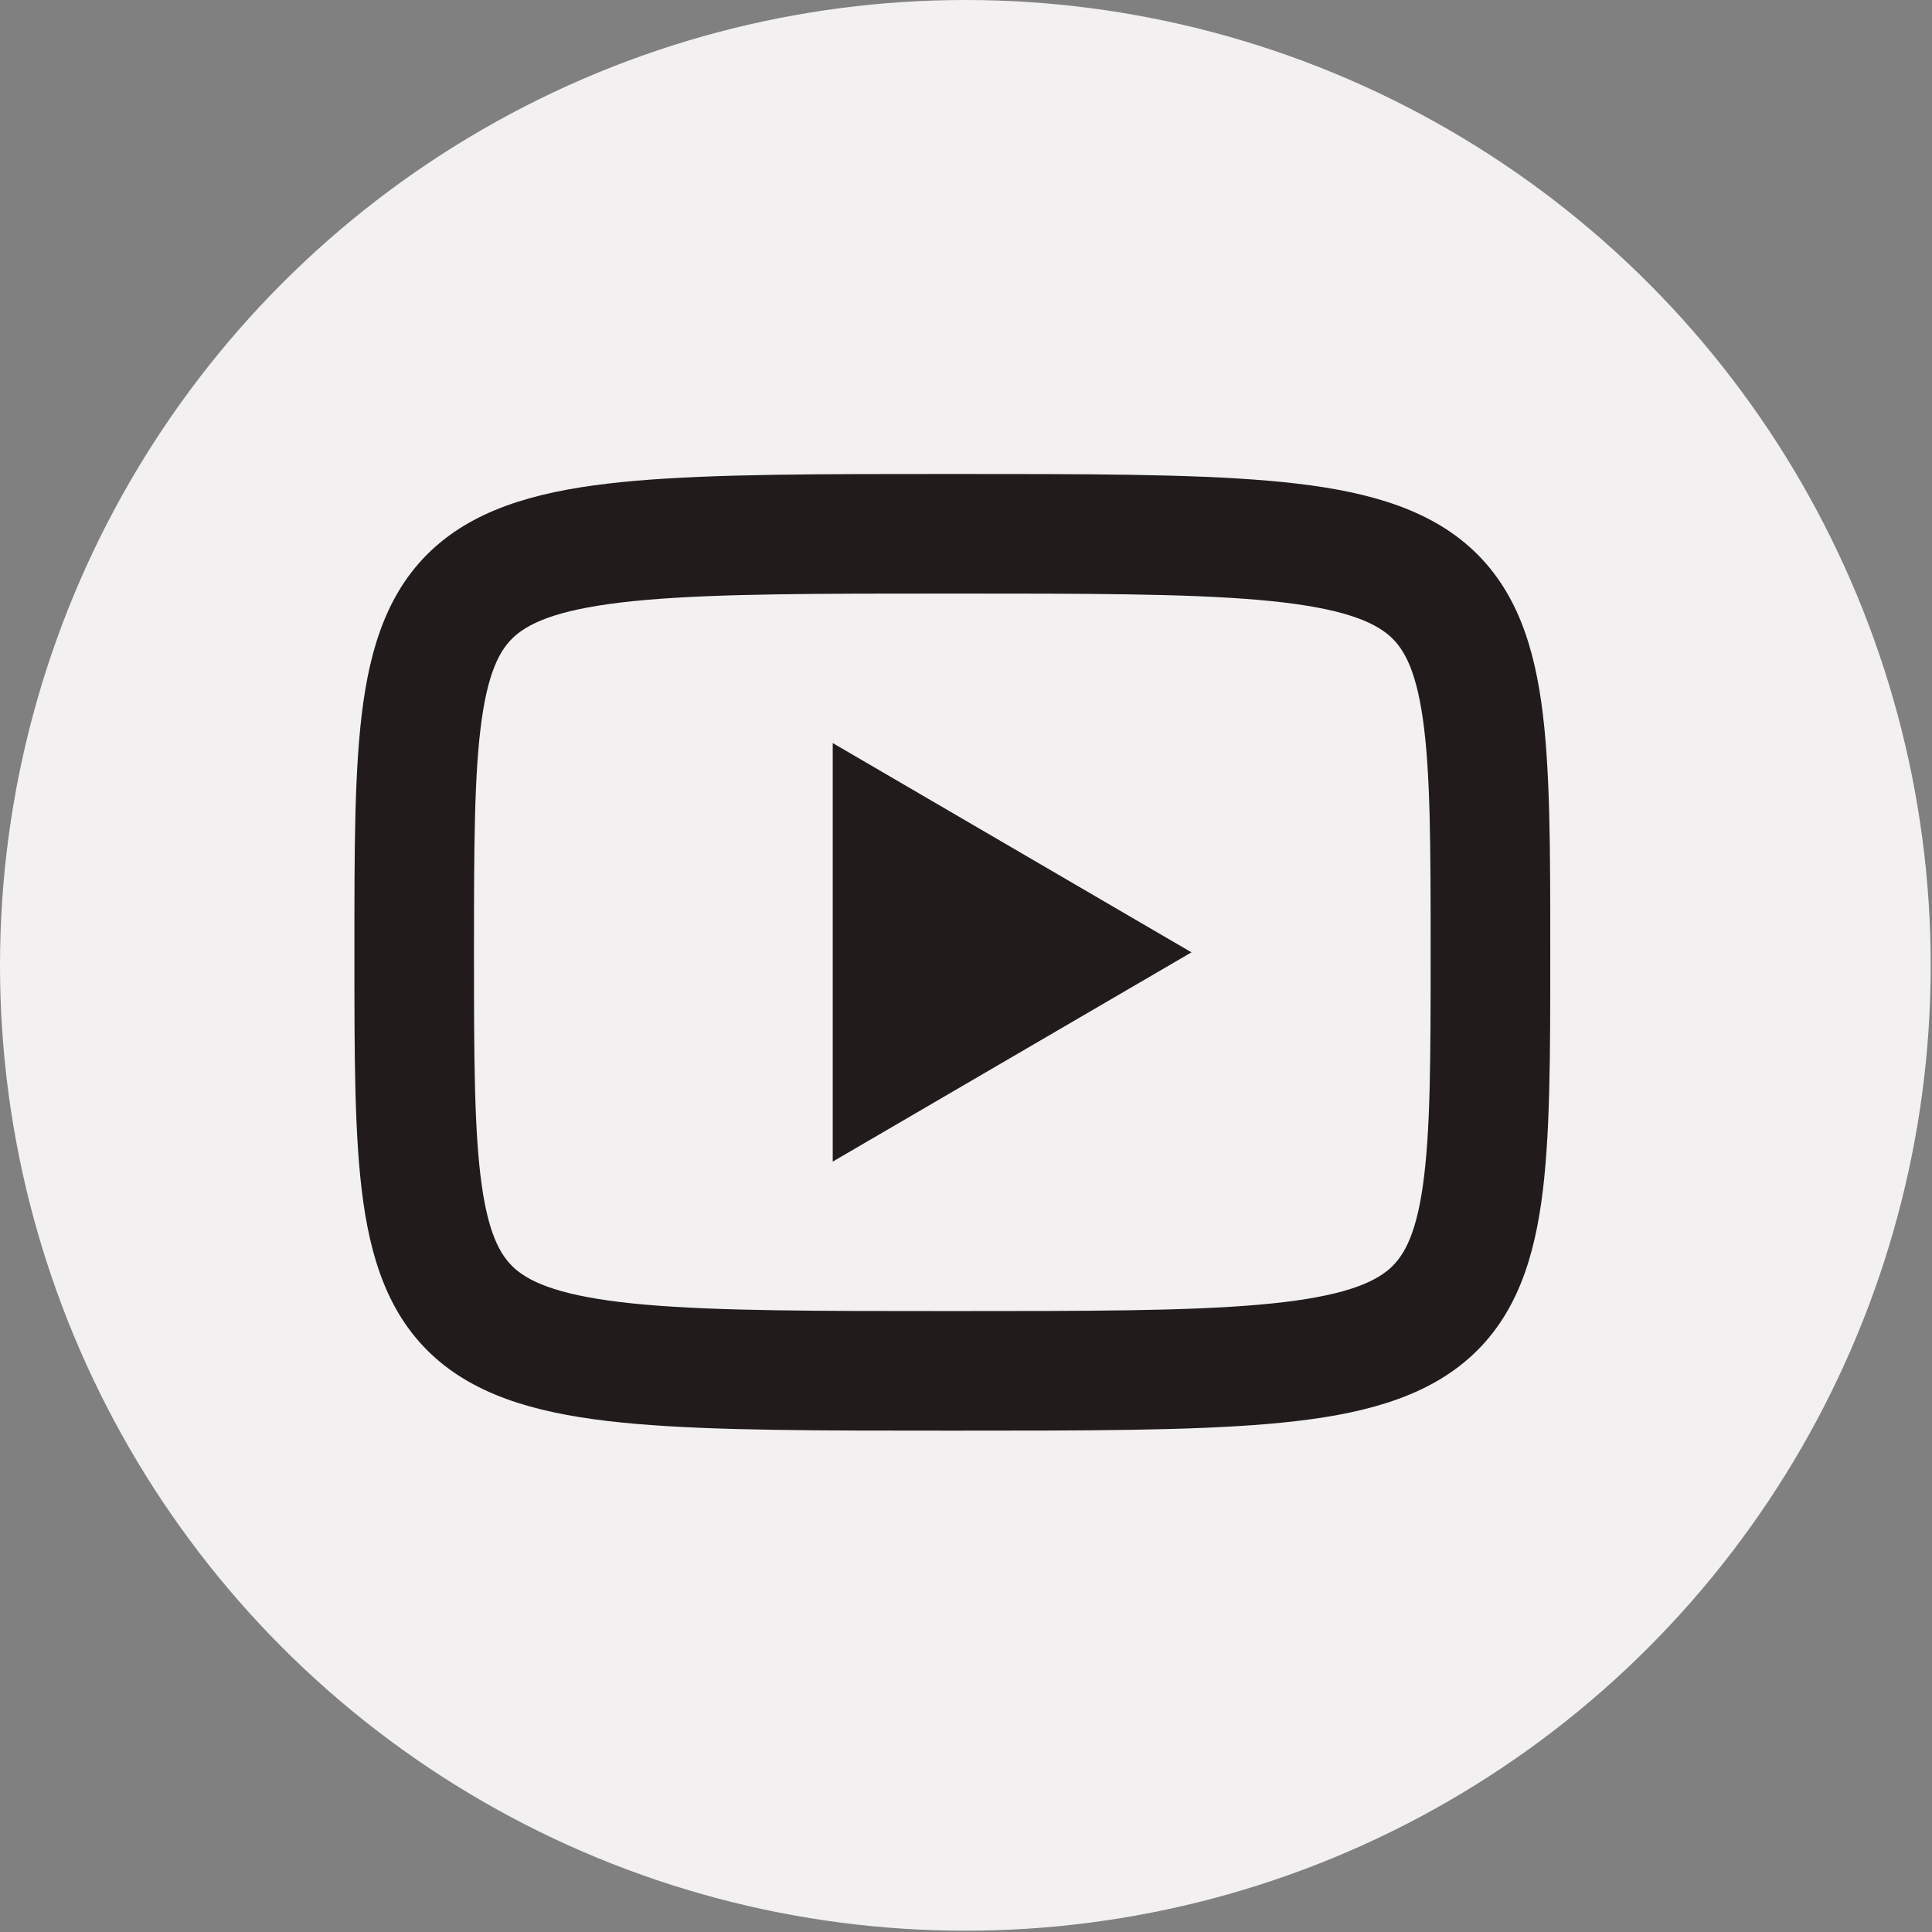
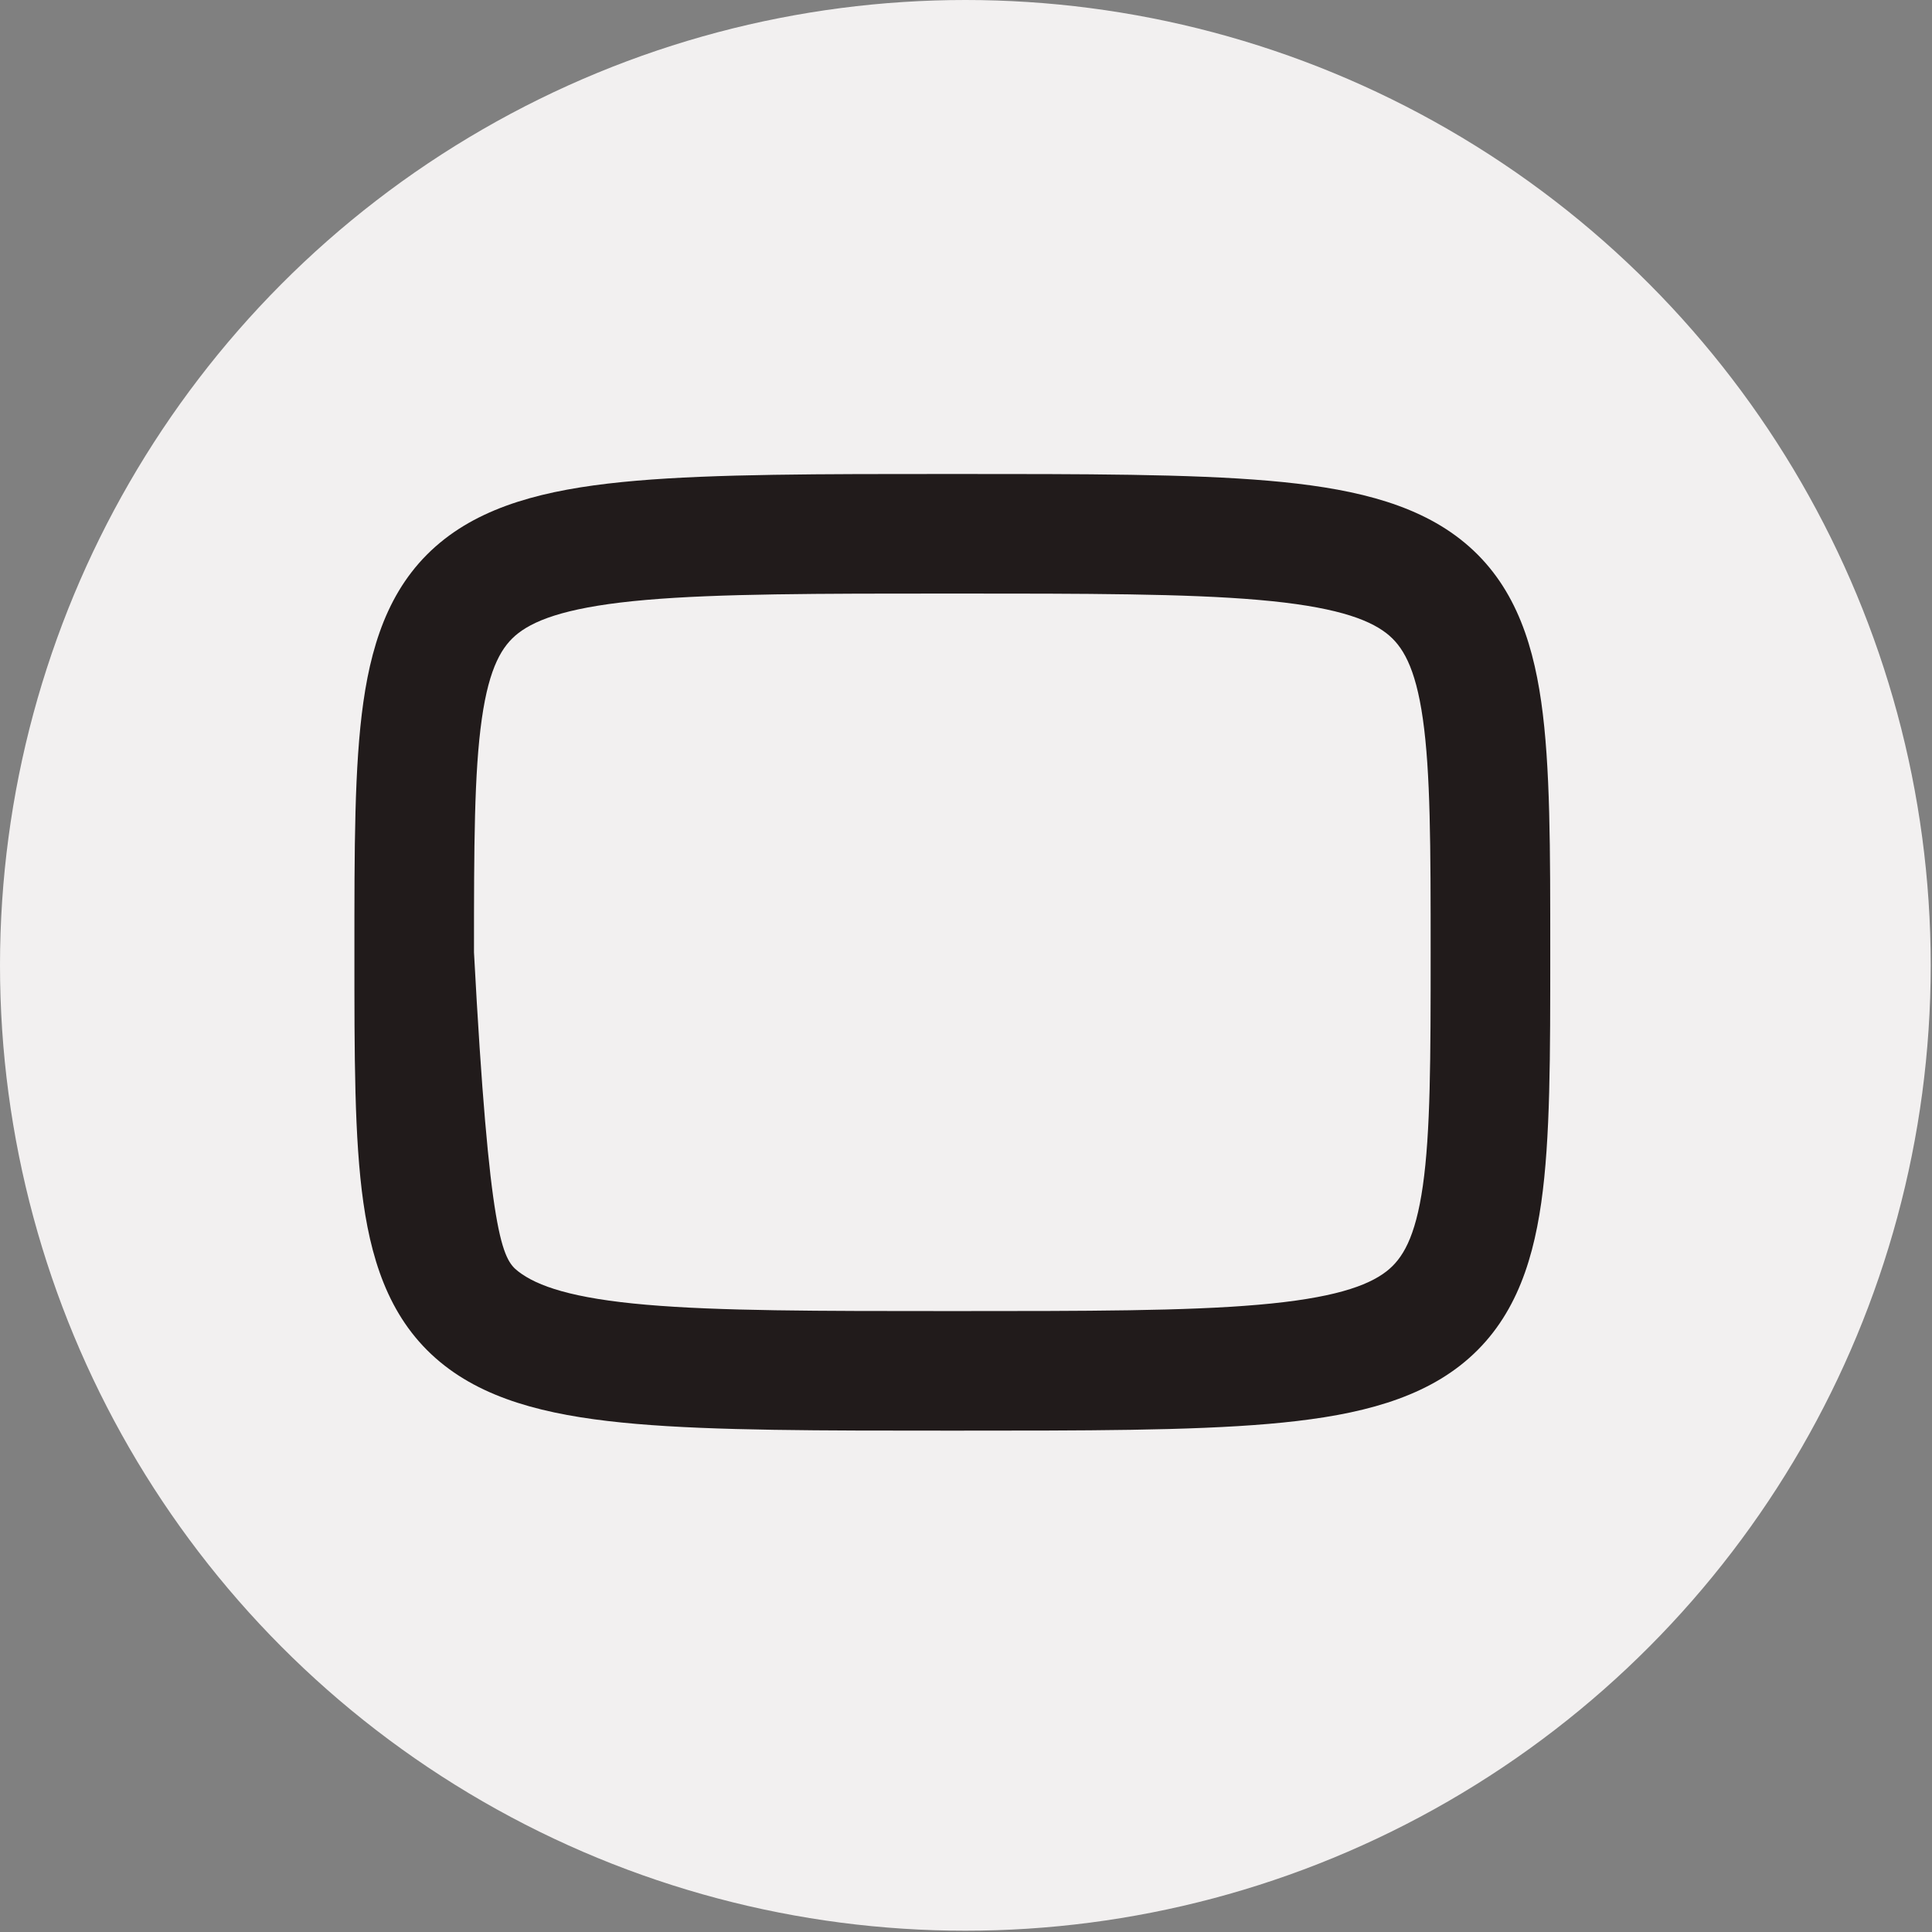
<svg xmlns="http://www.w3.org/2000/svg" width="54" height="54" viewBox="0 0 54 54" fill="none">
  <rect x="0" y="0" width="54" height="54" fill="#808080" stroke="none" />
  <circle cx="26.982" cy="26.982" r="26.982" transform="matrix(-1 0 0 1 53.964 0)" fill="#F2F0F0" />
-   <path d="M39.987 26.618C39.987 23.641 39.983 21.59 39.769 20.091C39.56 18.63 39.195 18.045 38.752 17.7C38.219 17.286 37.234 16.945 35.169 16.767C33.144 16.592 30.41 16.59 26.618 16.59C22.826 16.59 20.092 16.592 18.066 16.767C16.001 16.945 15.016 17.286 14.483 17.7C14.04 18.045 13.675 18.63 13.467 20.091C13.253 21.59 13.248 23.641 13.248 26.618C13.248 29.594 13.253 31.645 13.467 33.144C13.675 34.605 14.04 35.19 14.483 35.535C15.016 35.949 16.001 36.29 18.066 36.468C20.092 36.644 22.826 36.645 26.618 36.645C30.41 36.645 33.144 36.644 35.169 36.468C37.234 36.29 38.219 35.949 38.752 35.535C39.195 35.19 39.56 34.605 39.769 33.144C39.983 31.645 39.987 29.594 39.987 26.618ZM43.33 26.618C43.33 29.49 43.334 31.826 43.078 33.617C42.817 35.446 42.241 37.055 40.805 38.172C39.457 39.22 37.621 39.611 35.457 39.798C33.252 39.988 30.346 39.987 26.618 39.987C22.889 39.987 19.983 39.988 17.779 39.798C15.614 39.611 13.778 39.22 12.43 38.172C10.994 37.055 10.418 35.446 10.157 33.617C9.901 31.826 9.906 29.49 9.906 26.618C9.906 23.745 9.901 21.409 10.157 19.618C10.418 17.789 10.994 16.18 12.43 15.063C13.778 14.015 15.614 13.624 17.779 13.437C19.983 13.247 22.889 13.248 26.618 13.248C30.346 13.248 33.252 13.247 35.457 13.437C37.621 13.624 39.457 14.015 40.805 15.063C42.241 16.18 42.817 17.789 43.078 19.618C43.334 21.409 43.33 23.745 43.33 26.618Z" fill="#211B1B" />
-   <path d="M23.275 20.769L33.302 26.618L23.275 32.467V20.769Z" fill="#211B1B" />
+   <path d="M39.987 26.618C39.987 23.641 39.983 21.59 39.769 20.091C39.56 18.63 39.195 18.045 38.752 17.7C38.219 17.286 37.234 16.945 35.169 16.767C33.144 16.592 30.41 16.59 26.618 16.59C22.826 16.59 20.092 16.592 18.066 16.767C16.001 16.945 15.016 17.286 14.483 17.7C14.04 18.045 13.675 18.63 13.467 20.091C13.253 21.59 13.248 23.641 13.248 26.618C13.675 34.605 14.04 35.19 14.483 35.535C15.016 35.949 16.001 36.29 18.066 36.468C20.092 36.644 22.826 36.645 26.618 36.645C30.41 36.645 33.144 36.644 35.169 36.468C37.234 36.29 38.219 35.949 38.752 35.535C39.195 35.19 39.56 34.605 39.769 33.144C39.983 31.645 39.987 29.594 39.987 26.618ZM43.33 26.618C43.33 29.49 43.334 31.826 43.078 33.617C42.817 35.446 42.241 37.055 40.805 38.172C39.457 39.22 37.621 39.611 35.457 39.798C33.252 39.988 30.346 39.987 26.618 39.987C22.889 39.987 19.983 39.988 17.779 39.798C15.614 39.611 13.778 39.22 12.43 38.172C10.994 37.055 10.418 35.446 10.157 33.617C9.901 31.826 9.906 29.49 9.906 26.618C9.906 23.745 9.901 21.409 10.157 19.618C10.418 17.789 10.994 16.18 12.43 15.063C13.778 14.015 15.614 13.624 17.779 13.437C19.983 13.247 22.889 13.248 26.618 13.248C30.346 13.248 33.252 13.247 35.457 13.437C37.621 13.624 39.457 14.015 40.805 15.063C42.241 16.18 42.817 17.789 43.078 19.618C43.334 21.409 43.33 23.745 43.33 26.618Z" fill="#211B1B" />
</svg>